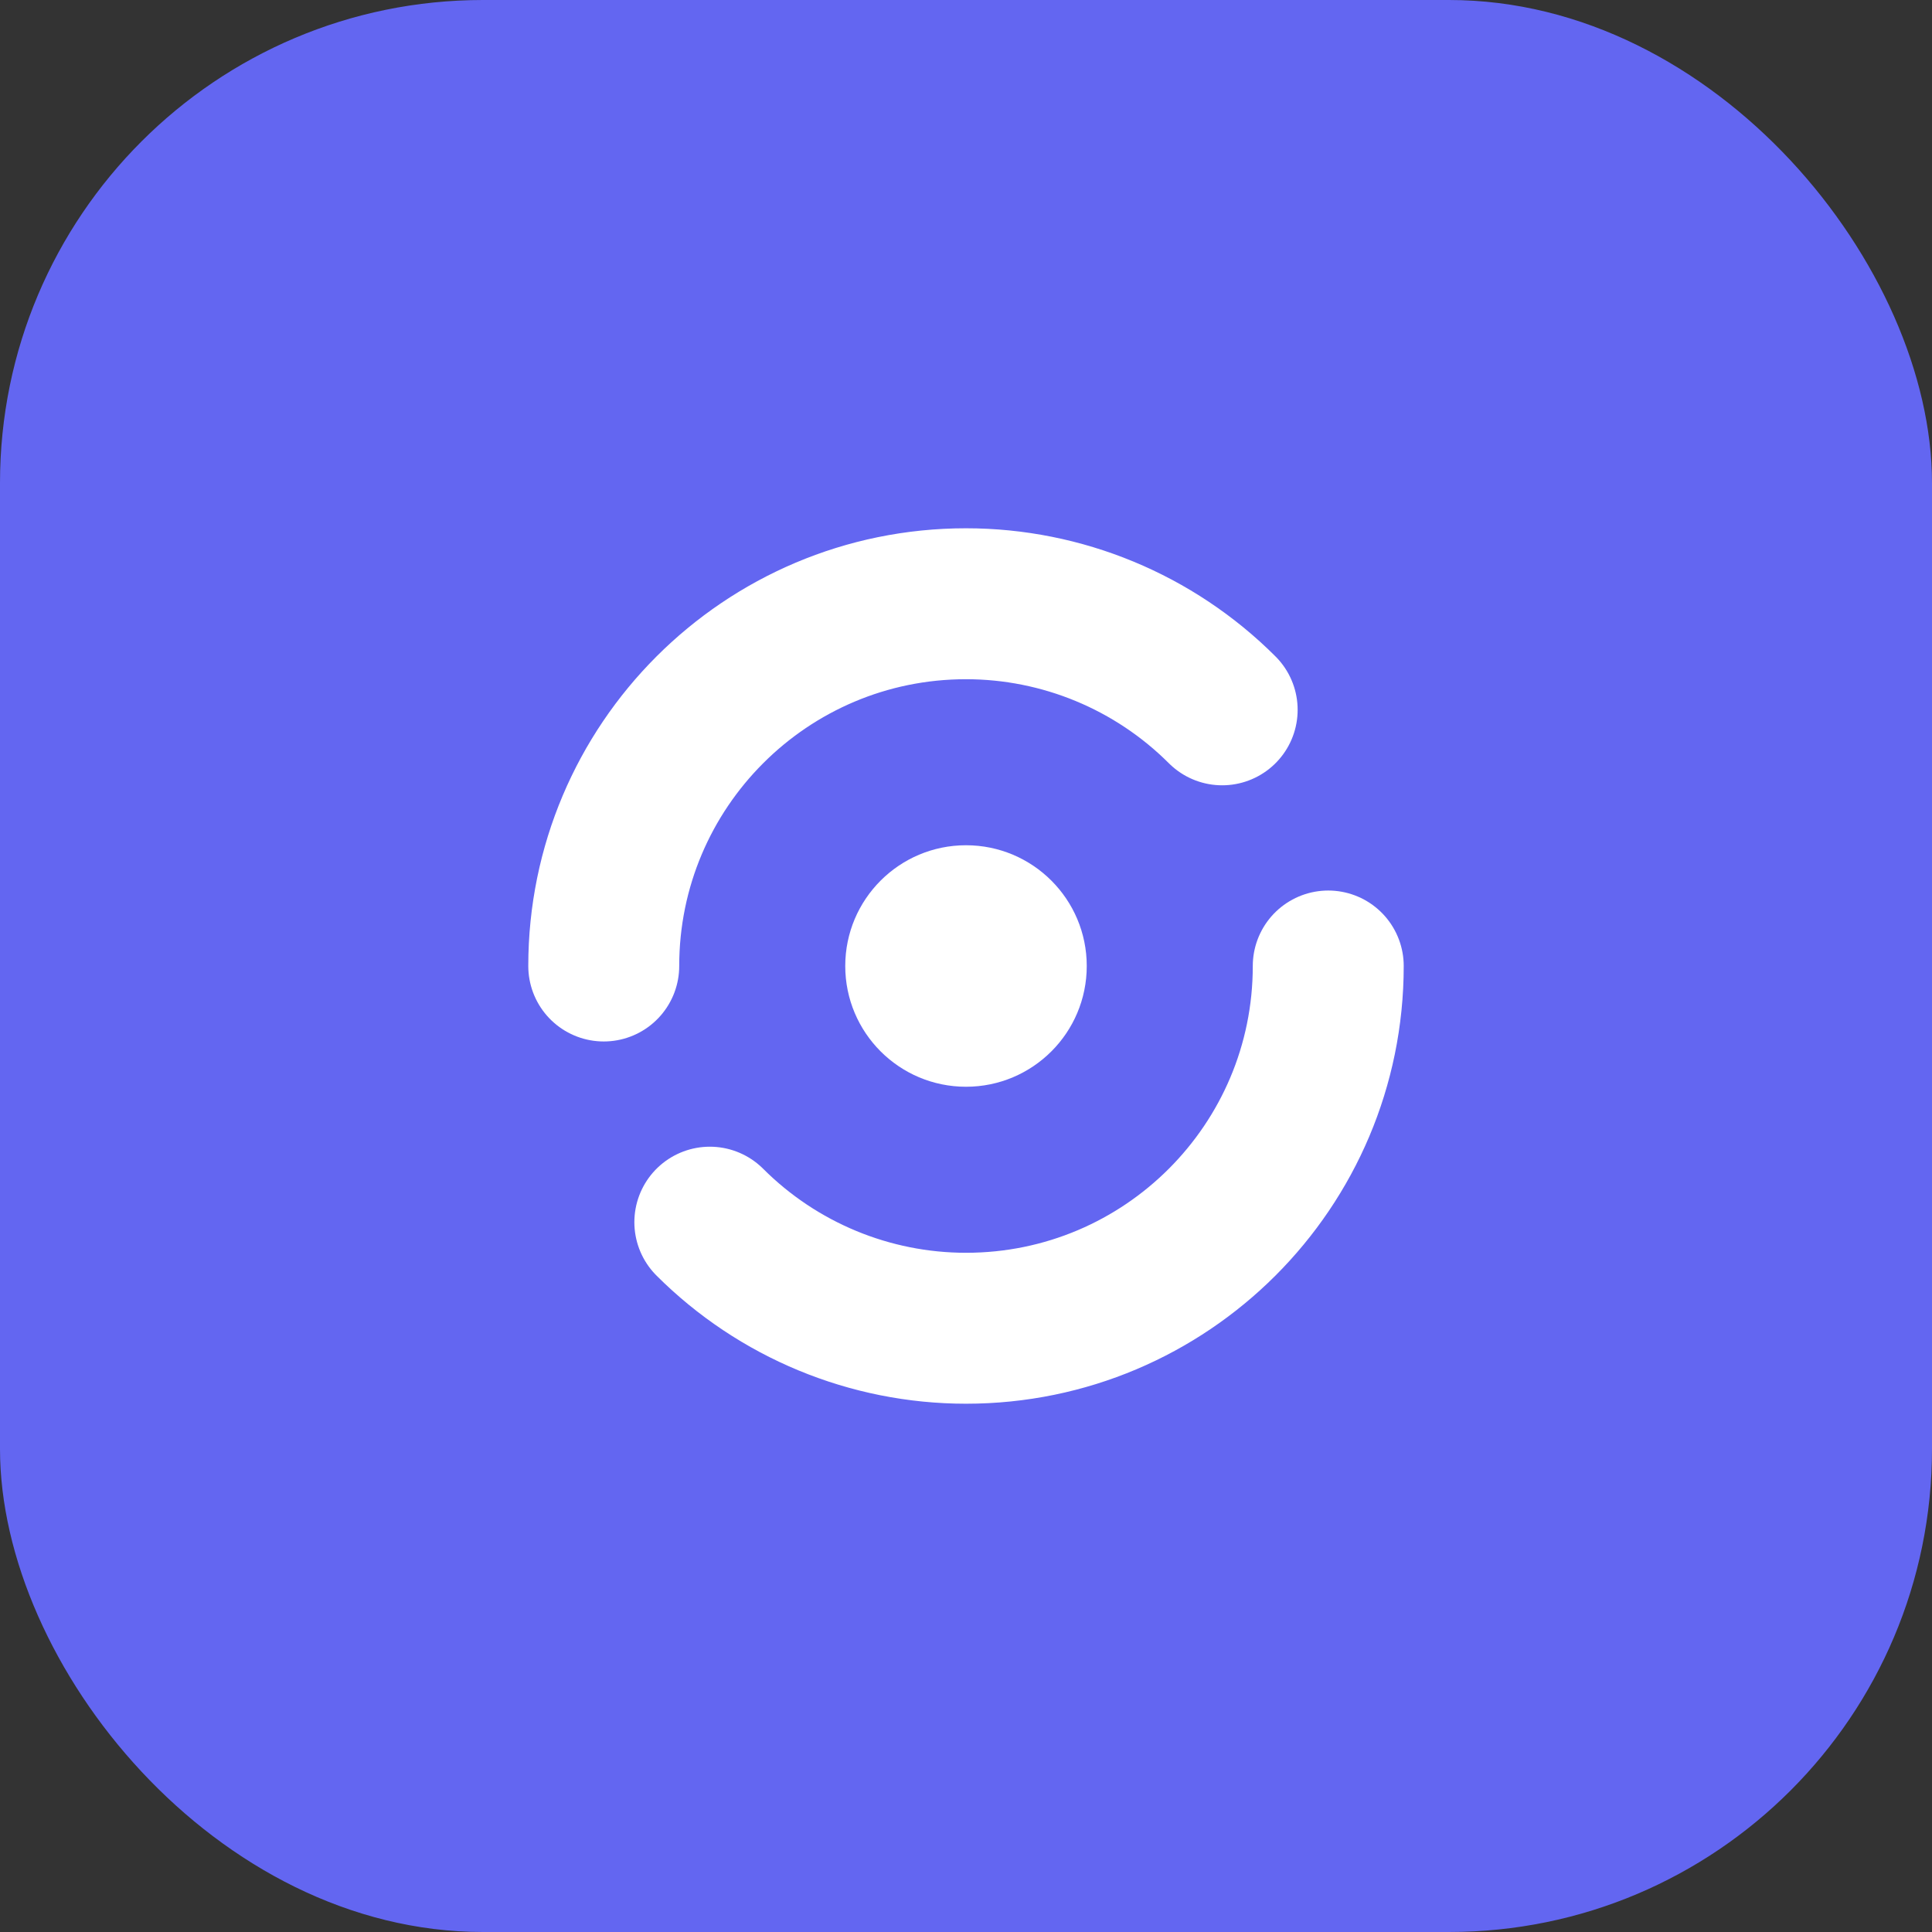
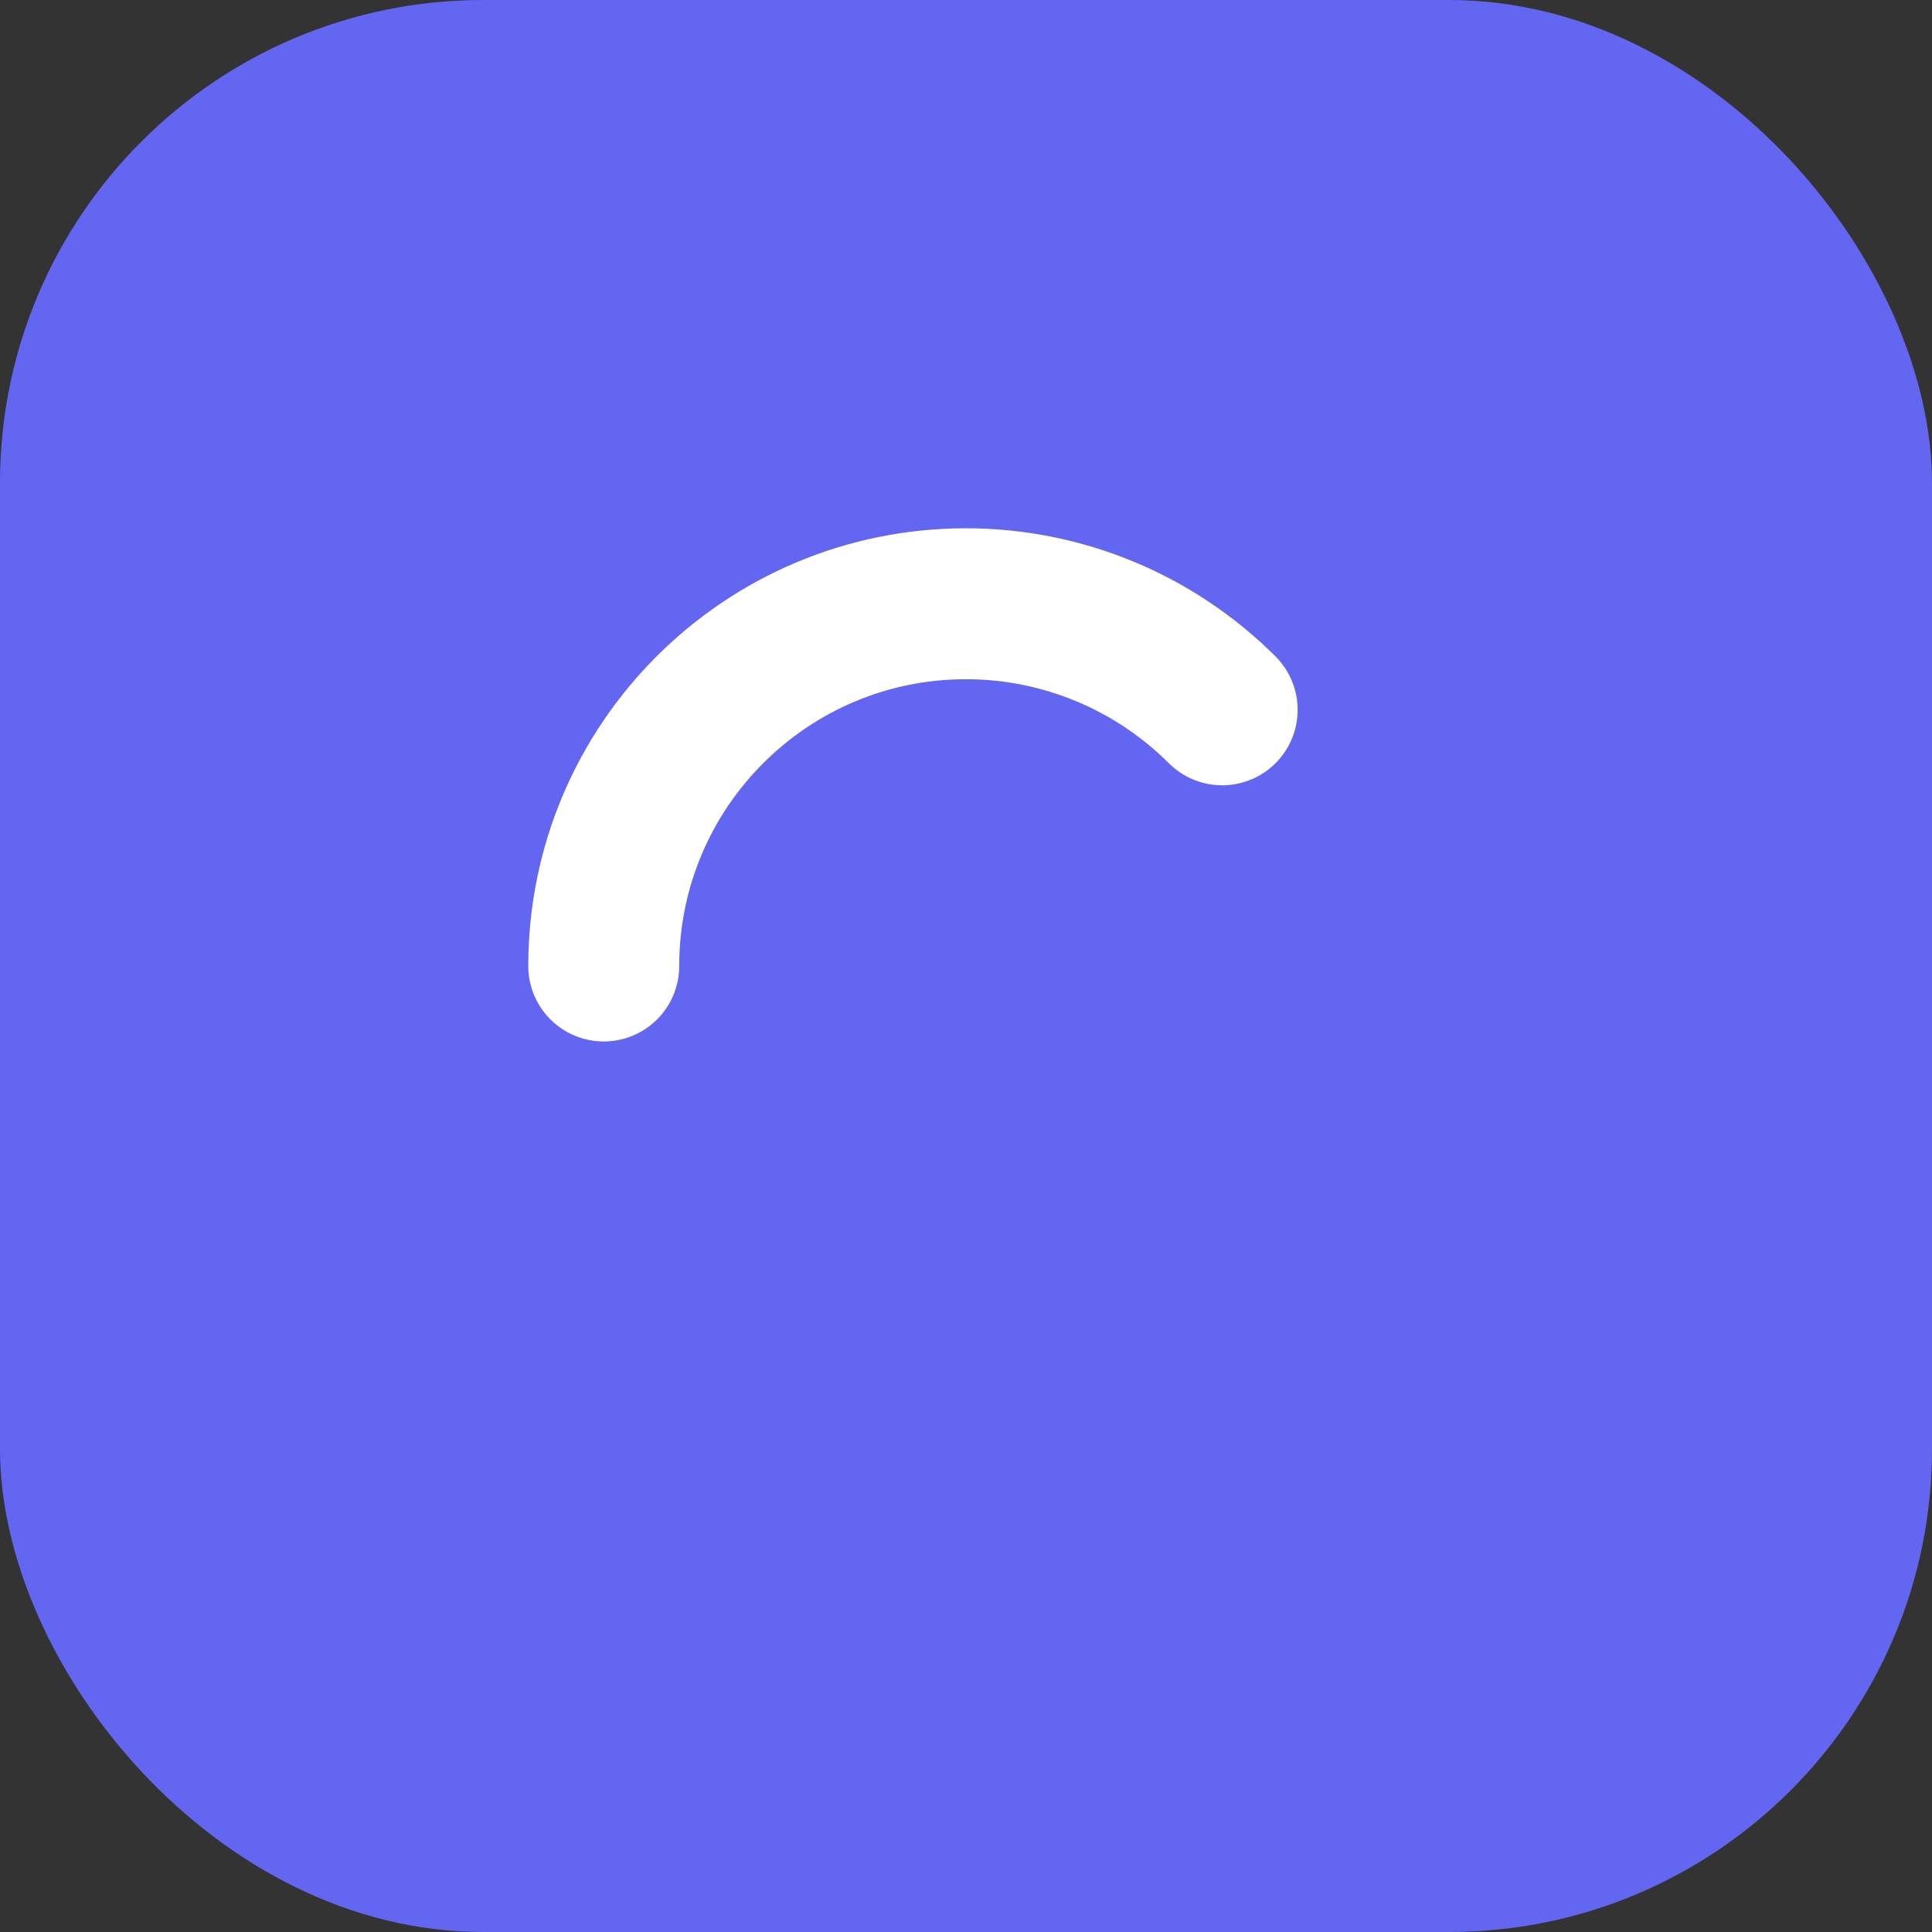
<svg xmlns="http://www.w3.org/2000/svg" width="32" height="32" viewBox="0 0 32 32" fill="none">
  <rect x="0" y="0" width="32" height="32" fill="#333333" stroke="none" />
  <rect width="32" height="32" rx="8" fill="#6366F1" />
  <path d="M10 16C10 12.686 12.686 10 16 10C17.591 10 19.117 10.632 20.243 11.757" stroke="white" stroke-width="2.5" stroke-linecap="round" />
-   <path d="M22 16C22 19.314 19.314 22 16 22C14.409 22 12.883 21.368 11.757 20.243" stroke="white" stroke-width="2.5" stroke-linecap="round" />
-   <circle cx="16" cy="16" r="2" fill="white" />
</svg>